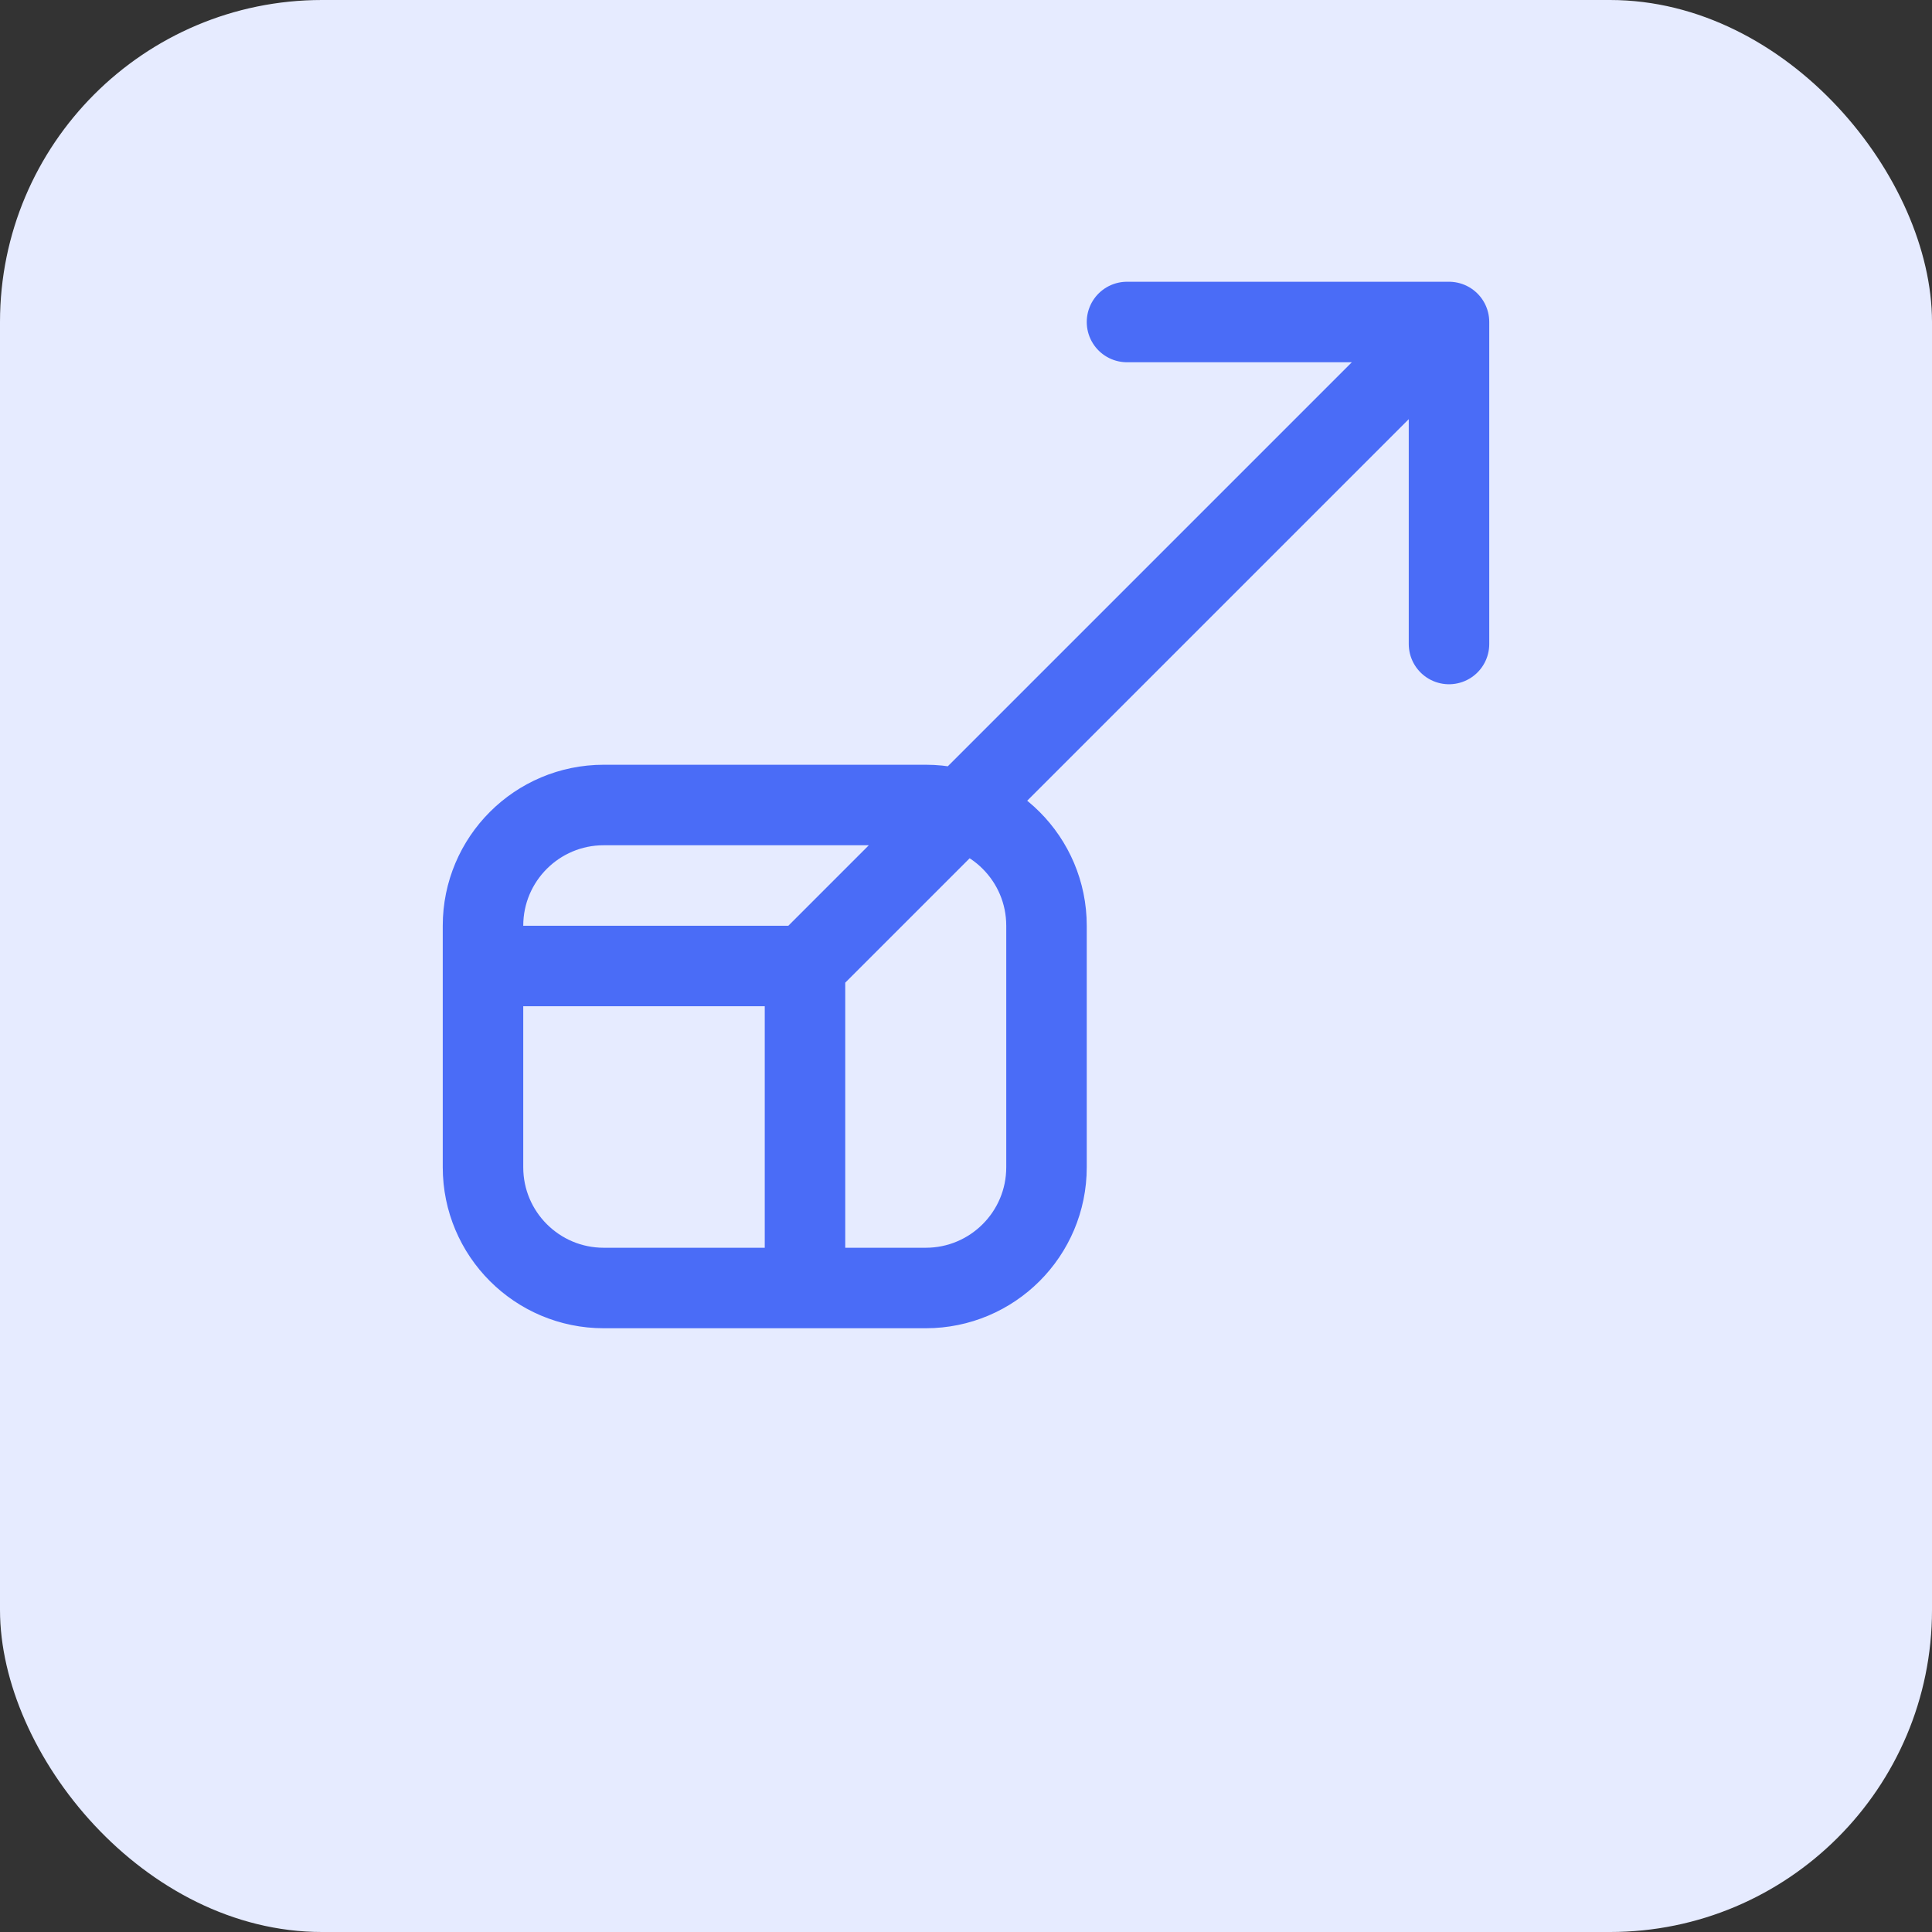
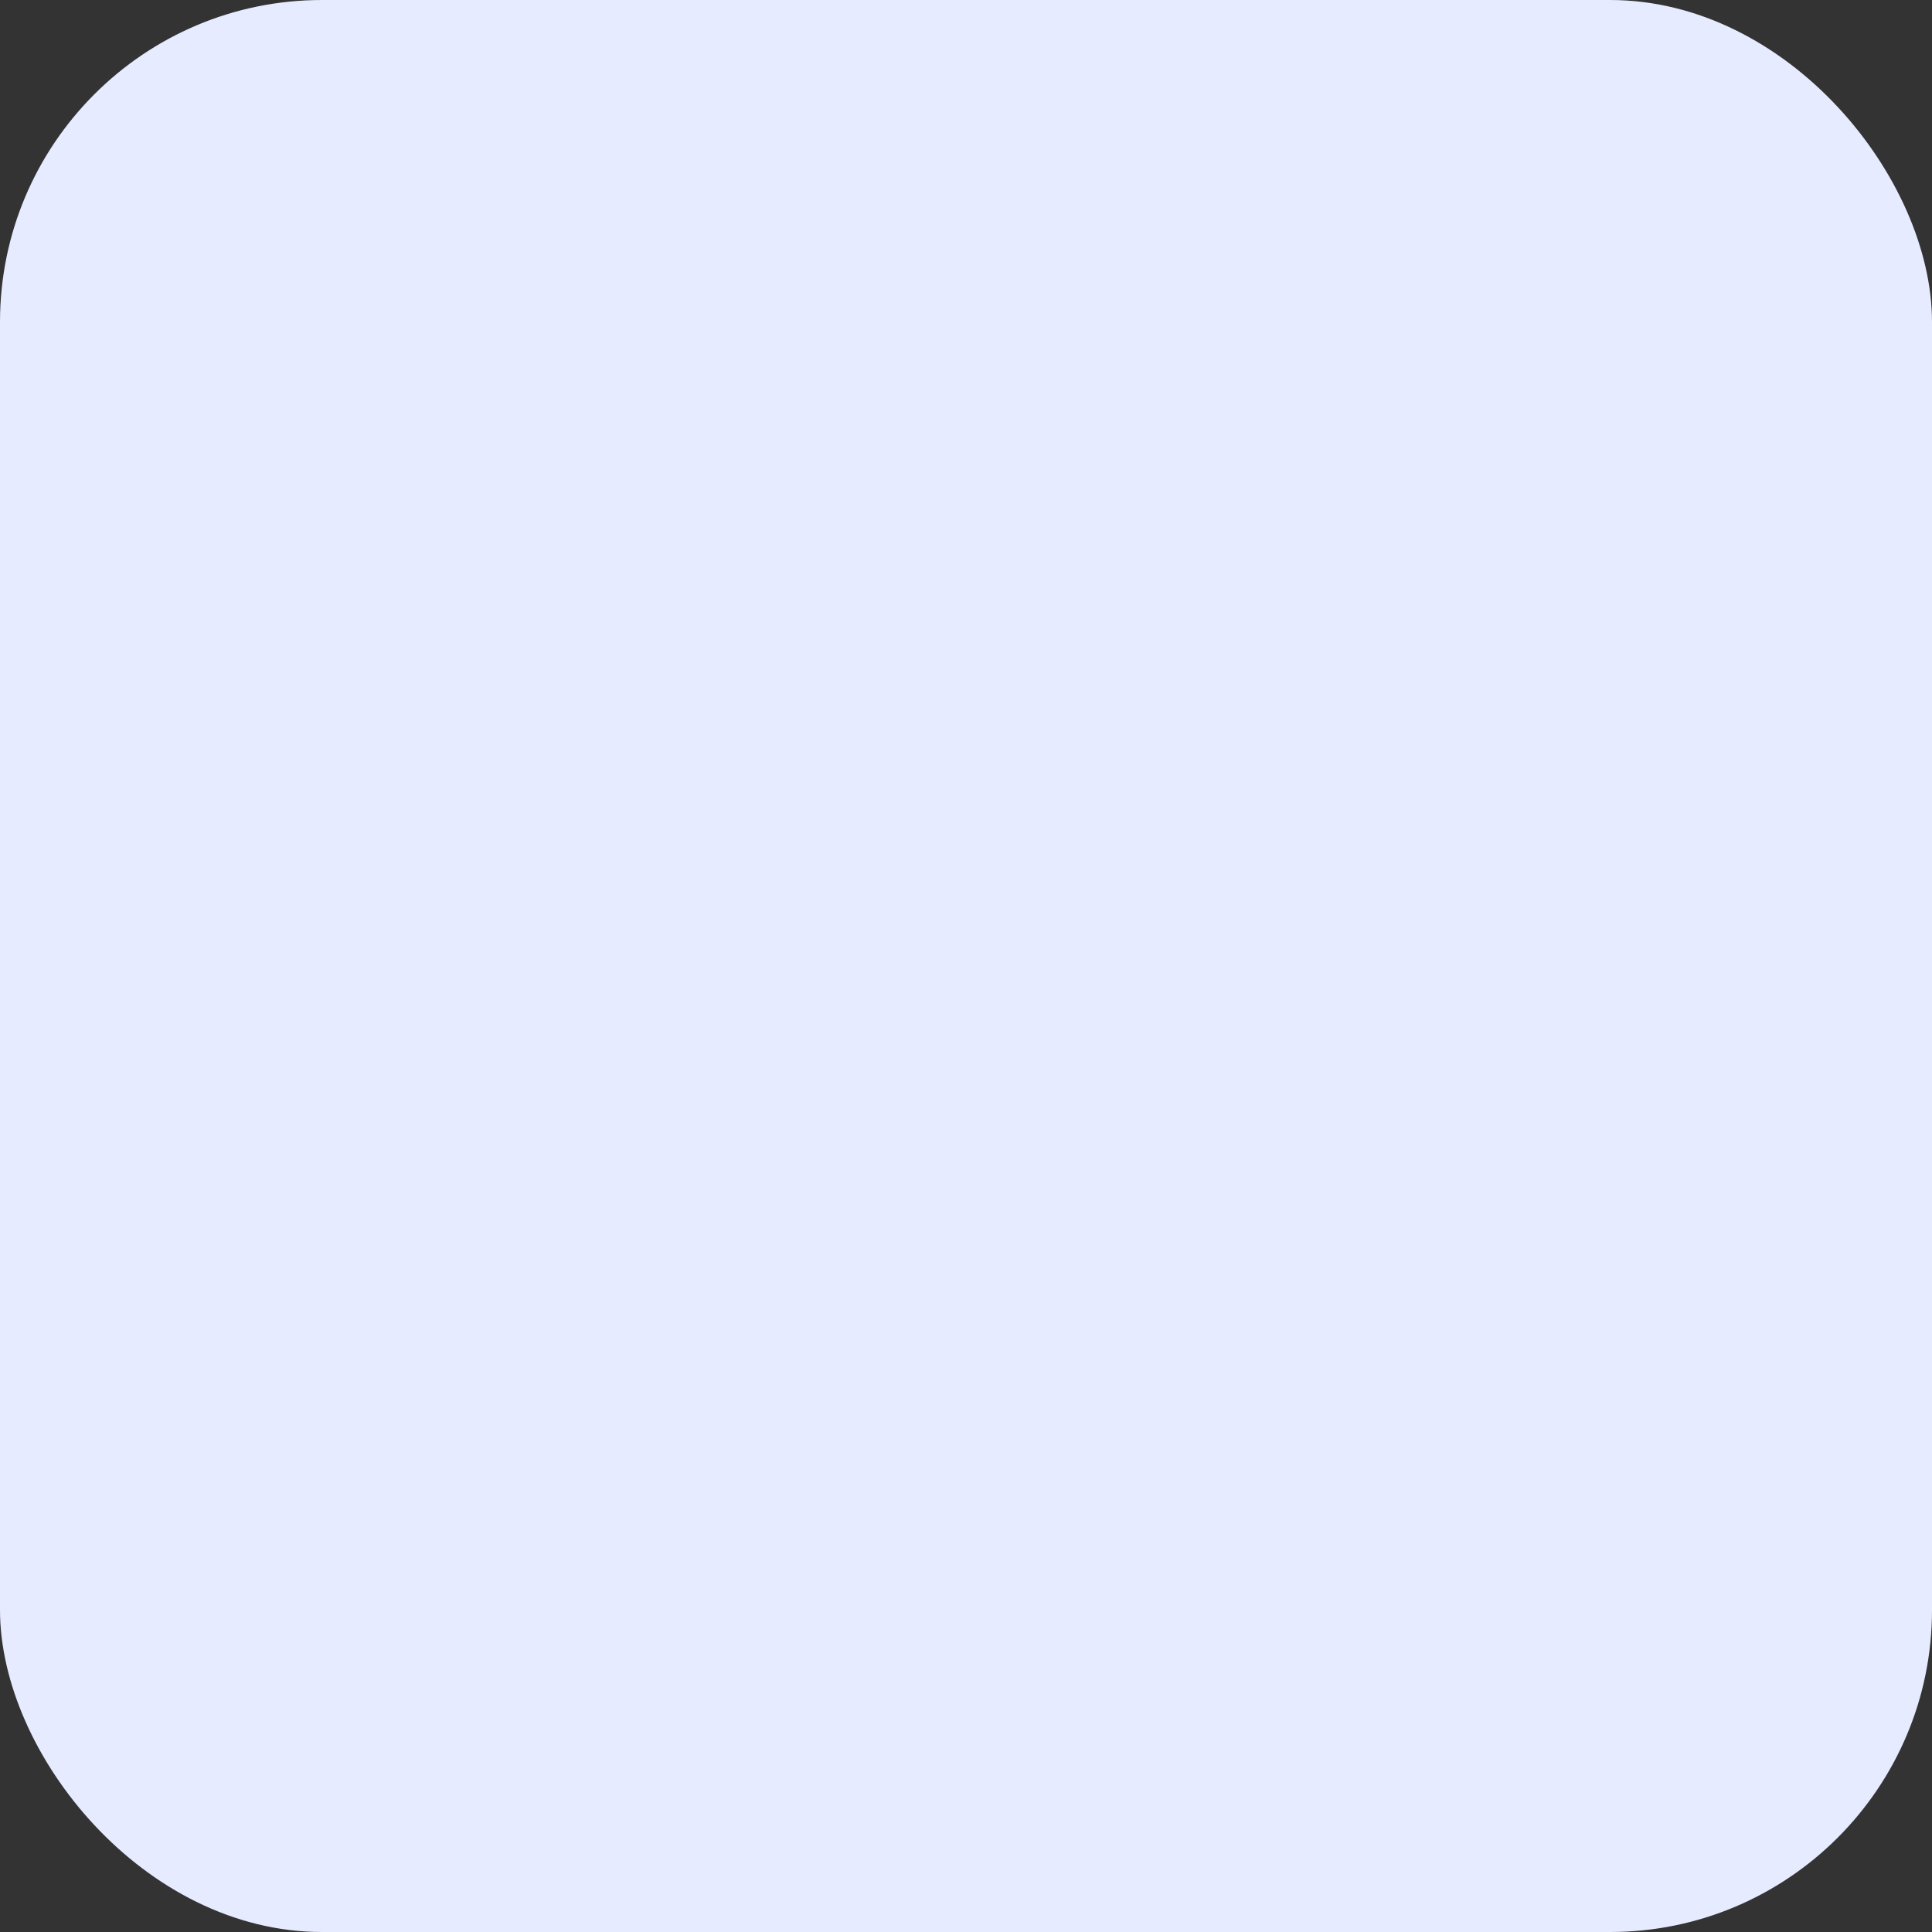
<svg xmlns="http://www.w3.org/2000/svg" width="48" height="48" viewBox="0 0 48 48" fill="none">
  <rect x="0" y="0" width="48" height="48" fill="#333333" stroke="none" />
  <rect width="48" height="48" rx="8" fill="#E6EBFF" />
-   <path d="M12 24H20M20 24V32M20 24L36 8M36 8H28M36 8V16M15 32H23C24.657 32 26 30.657 26 29V23C26 21.343 24.657 20 23 20H15C13.343 20 12 21.343 12 23V29C12 30.657 13.343 32 15 32Z" stroke="#4A6CF7" stroke-width="2" stroke-linecap="round" stroke-linejoin="round" />
</svg>